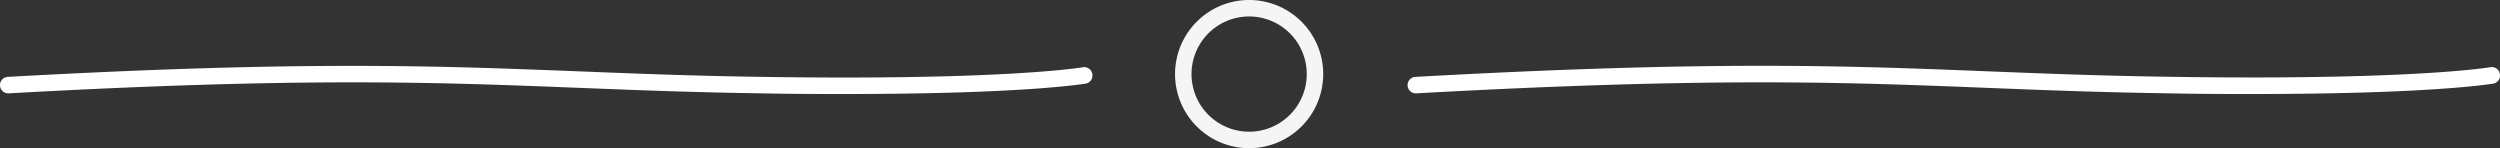
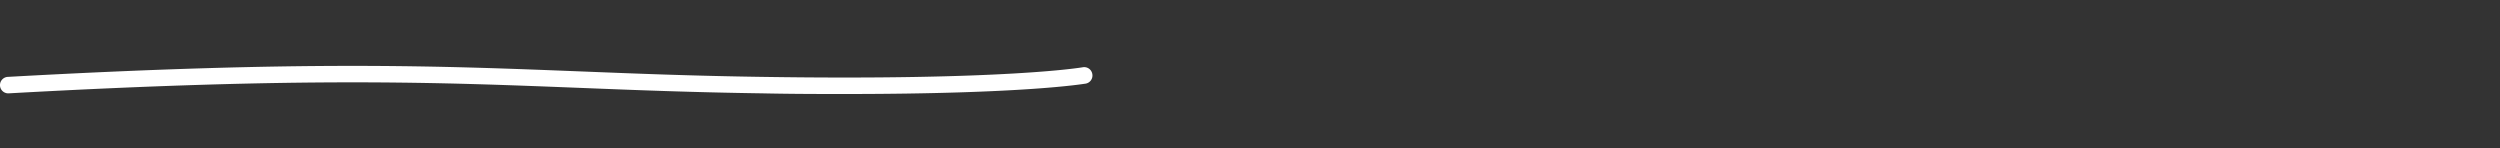
<svg xmlns="http://www.w3.org/2000/svg" viewBox="0 0 303.71 18" preserveAspectRatio="xMinYMid">
  <rect x="0" y="0" width="303.71" height="18" fill="#333333" stroke="none" />
  <defs>
    <style>.cls-1{opacity:0.95;}.cls-2{fill:none;}.cls-3{fill:#fff;}</style>
  </defs>
  <g id="Ebene_3" data-name="Ebene 3">
    <g id="Ellipse_34" data-name="Ellipse 34" class="cls-1">
-       <circle class="cls-2" cx="151.75" cy="9" r="9" />
-       <path class="cls-3" d="M151.75,18a9,9,0,1,1,9-9A9,9,0,0,1,151.75,18Zm0-16a7,7,0,1,0,7,7A7,7,0,0,0,151.75,2Z" />
-     </g>
+       </g>
    <g id="Pfad_318" data-name="Pfad 318">
-       <path class="cls-3" d="M273.69,11.42c-3.07,0-6.42,0-10.09-.08-8.48-.12-15.5-.4-22.28-.67-17.11-.68-33.26-1.32-69.26.67a1,1,0,1,1-.12-2c36.1-2,52.3-1.36,69.45-.68,6.78.27,13.78.55,22.24.67,29.49.45,38.82-1.15,38.91-1.17A1,1,0,0,1,303.7,9a1,1,0,0,1-.81,1.16C302.56,10.2,295.48,11.42,273.69,11.42Z" />
-     </g>
+       </g>
    <g id="Pfad_319" data-name="Pfad 319">
      <path class="cls-3" d="M102.69,11.42c-3.07,0-6.42,0-10.09-.08-8.48-.12-15.5-.4-22.28-.67C53.21,10,37.06,9.34,1.06,11.34a1,1,0,1,1-.12-2C37,7.34,53.24,8,70.4,8.67c6.77.27,13.77.55,22.23.67,29.49.45,38.82-1.15,38.91-1.17A1,1,0,0,1,132.7,9a1,1,0,0,1-.81,1.16C131.56,10.2,124.48,11.42,102.69,11.42Z" />
    </g>
  </g>
</svg>